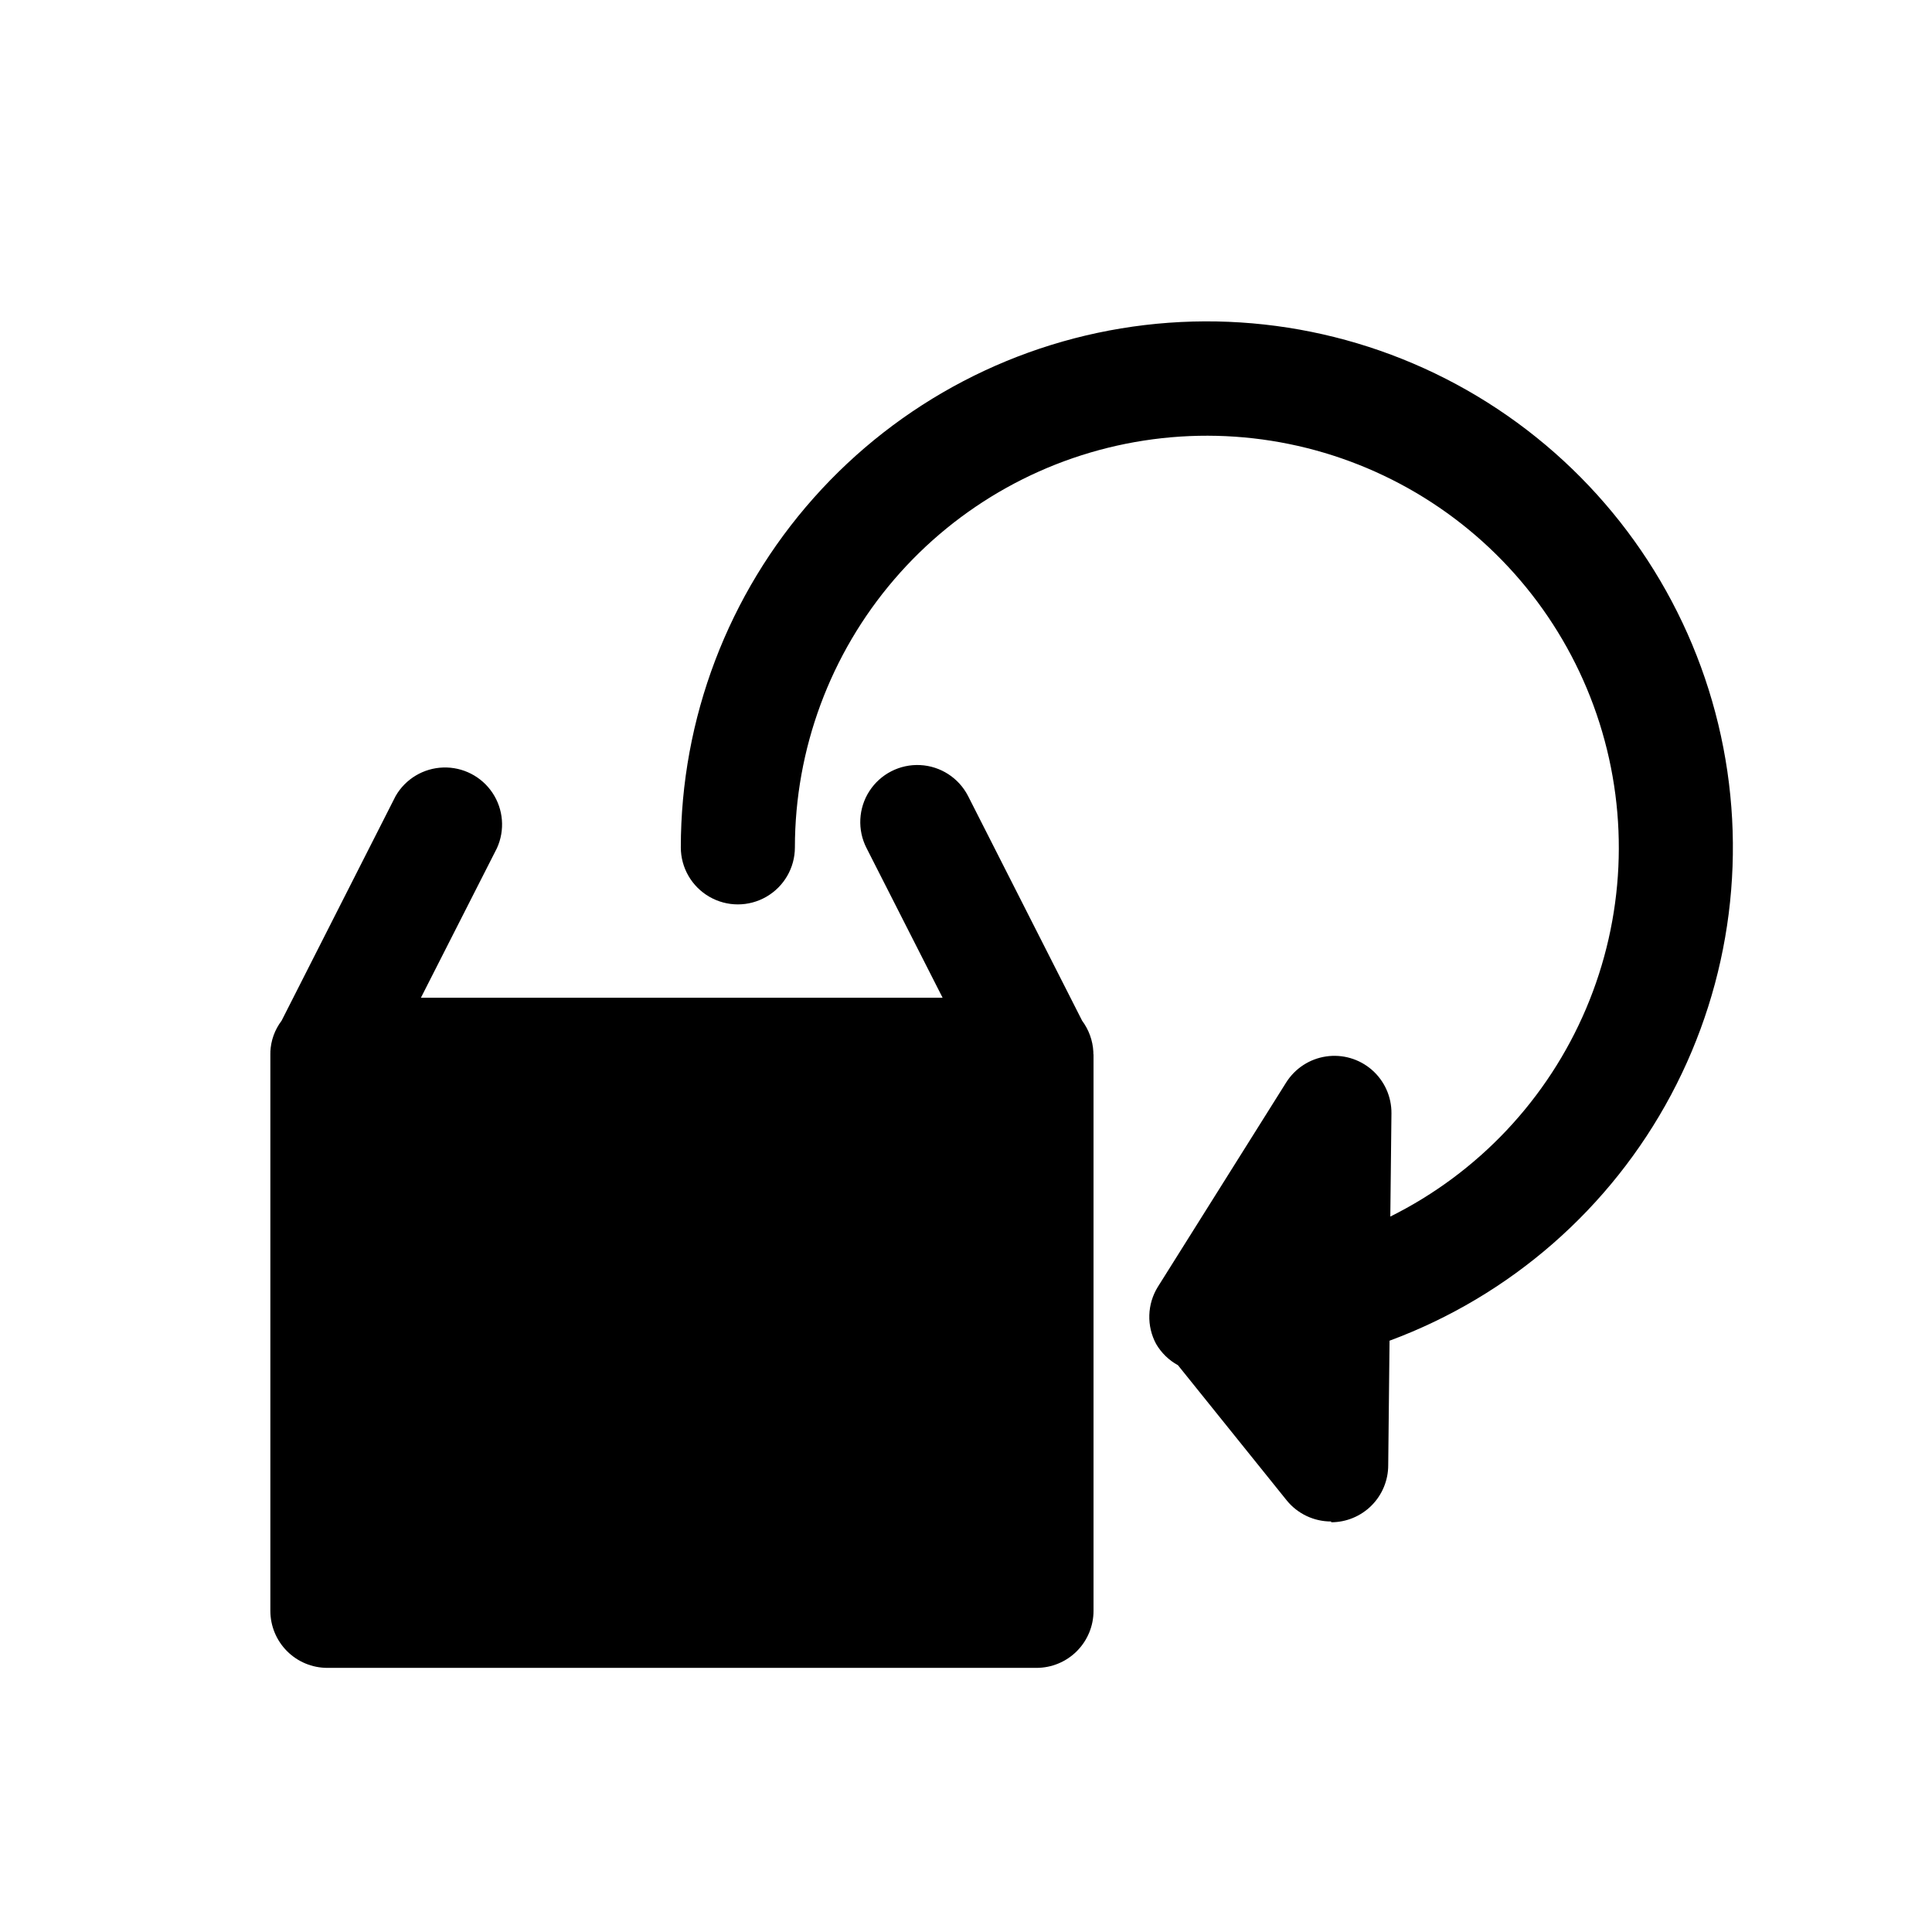
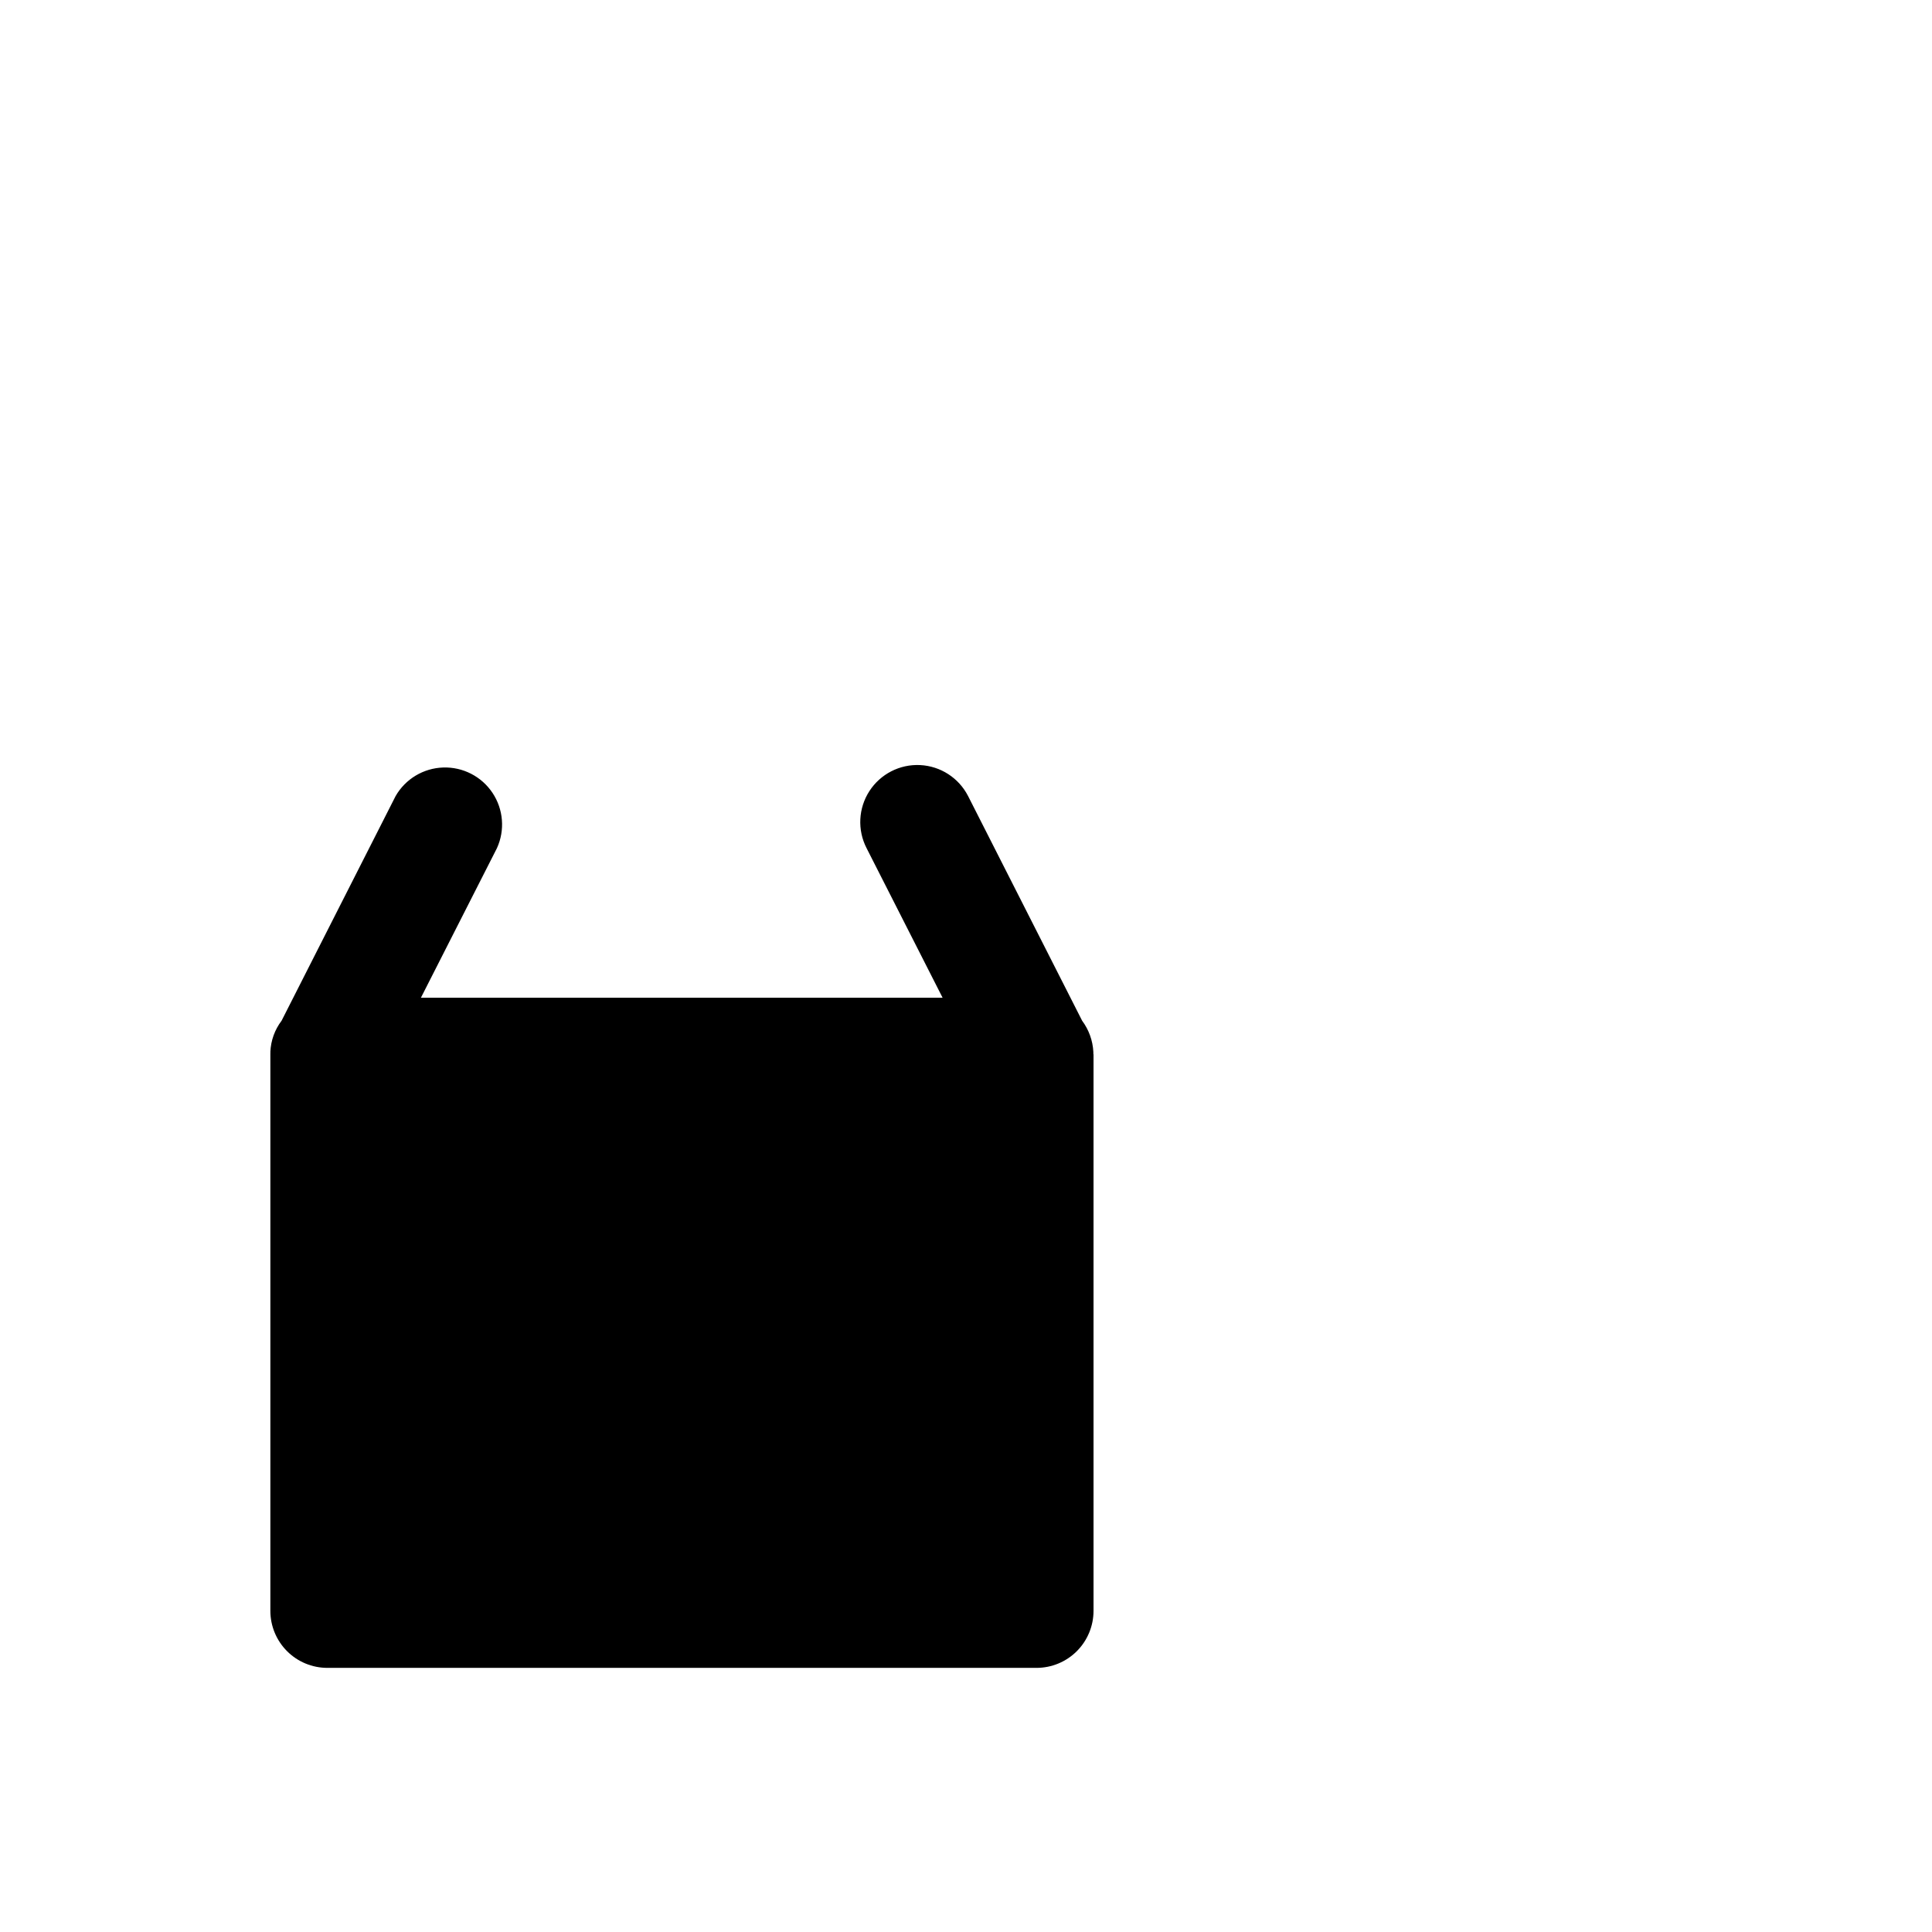
<svg xmlns="http://www.w3.org/2000/svg" fill="#000000" width="800px" height="800px" version="1.1" viewBox="144 144 512 512">
  <g>
-     <path d="m496.78 547.21c-4.574 0.016-8.91-2.039-11.789-5.59l-28.82-35.824c-2.406-1.316-4.41-3.269-5.793-5.641-1.258-2.336-1.879-4.965-1.797-7.617 0.078-2.656 0.855-5.238 2.25-7.496l34.008-54.16c2.352-3.738 6.215-6.266 10.586-6.91 4.367-0.648 8.801 0.648 12.133 3.547 3.328 2.898 5.227 7.109 5.191 11.523l-0.301 27.355v0.004c23.324-11.602 41.734-31.16 51.898-55.148 10.168-23.984 11.422-50.812 3.539-75.645-7.883-24.828-24.383-46.02-46.523-59.75-22.141-13.727-48.461-19.086-74.203-15.105-25.746 3.977-49.223 17.031-66.184 36.801-16.965 19.77-26.301 44.957-26.32 71.008 0 5.398-2.883 10.387-7.559 13.086-4.676 2.703-10.438 2.703-15.113 0-4.676-2.699-7.559-7.688-7.559-13.086 0.004-34.125 12.523-67.062 35.188-92.574 22.664-25.512 53.895-41.824 87.781-45.848s68.07 4.523 96.078 24.02c28.008 19.492 47.891 48.586 55.883 81.758 7.996 33.176 3.543 68.129-12.512 98.242-16.055 30.109-42.598 53.289-74.598 65.141l-0.352 33c0 4.008-1.594 7.852-4.426 10.684-2.836 2.836-6.68 4.43-10.688 4.43z" />
    <path d="m433.75 423.12v-0.355c-0.152-2.988-1.188-5.863-2.973-8.262l-30.23-59.551c-2.465-4.805-7.305-7.93-12.703-8.199-5.394-0.266-10.52 2.367-13.449 6.902-2.93 4.539-3.215 10.297-0.75 15.102l20.152 39.648-138.25 0.004 20.152-39.648v-0.004c2.164-4.758 1.715-10.297-1.184-14.645-2.902-4.348-7.844-6.887-13.066-6.715-5.227 0.168-9.992 3.027-12.602 7.555l-30.227 59.551c-1.812 2.387-2.848 5.269-2.973 8.262 0.023 0.117 0.023 0.238 0 0.355v147.77c0 4.008 1.59 7.852 4.426 10.688 2.832 2.836 6.68 4.426 10.688 4.426h187.92c4.008 0 7.852-1.59 10.688-4.426 2.832-2.836 4.426-6.68 4.426-10.688v-147.36s-0.051-0.254-0.051-0.402z" />
  </g>
</svg>